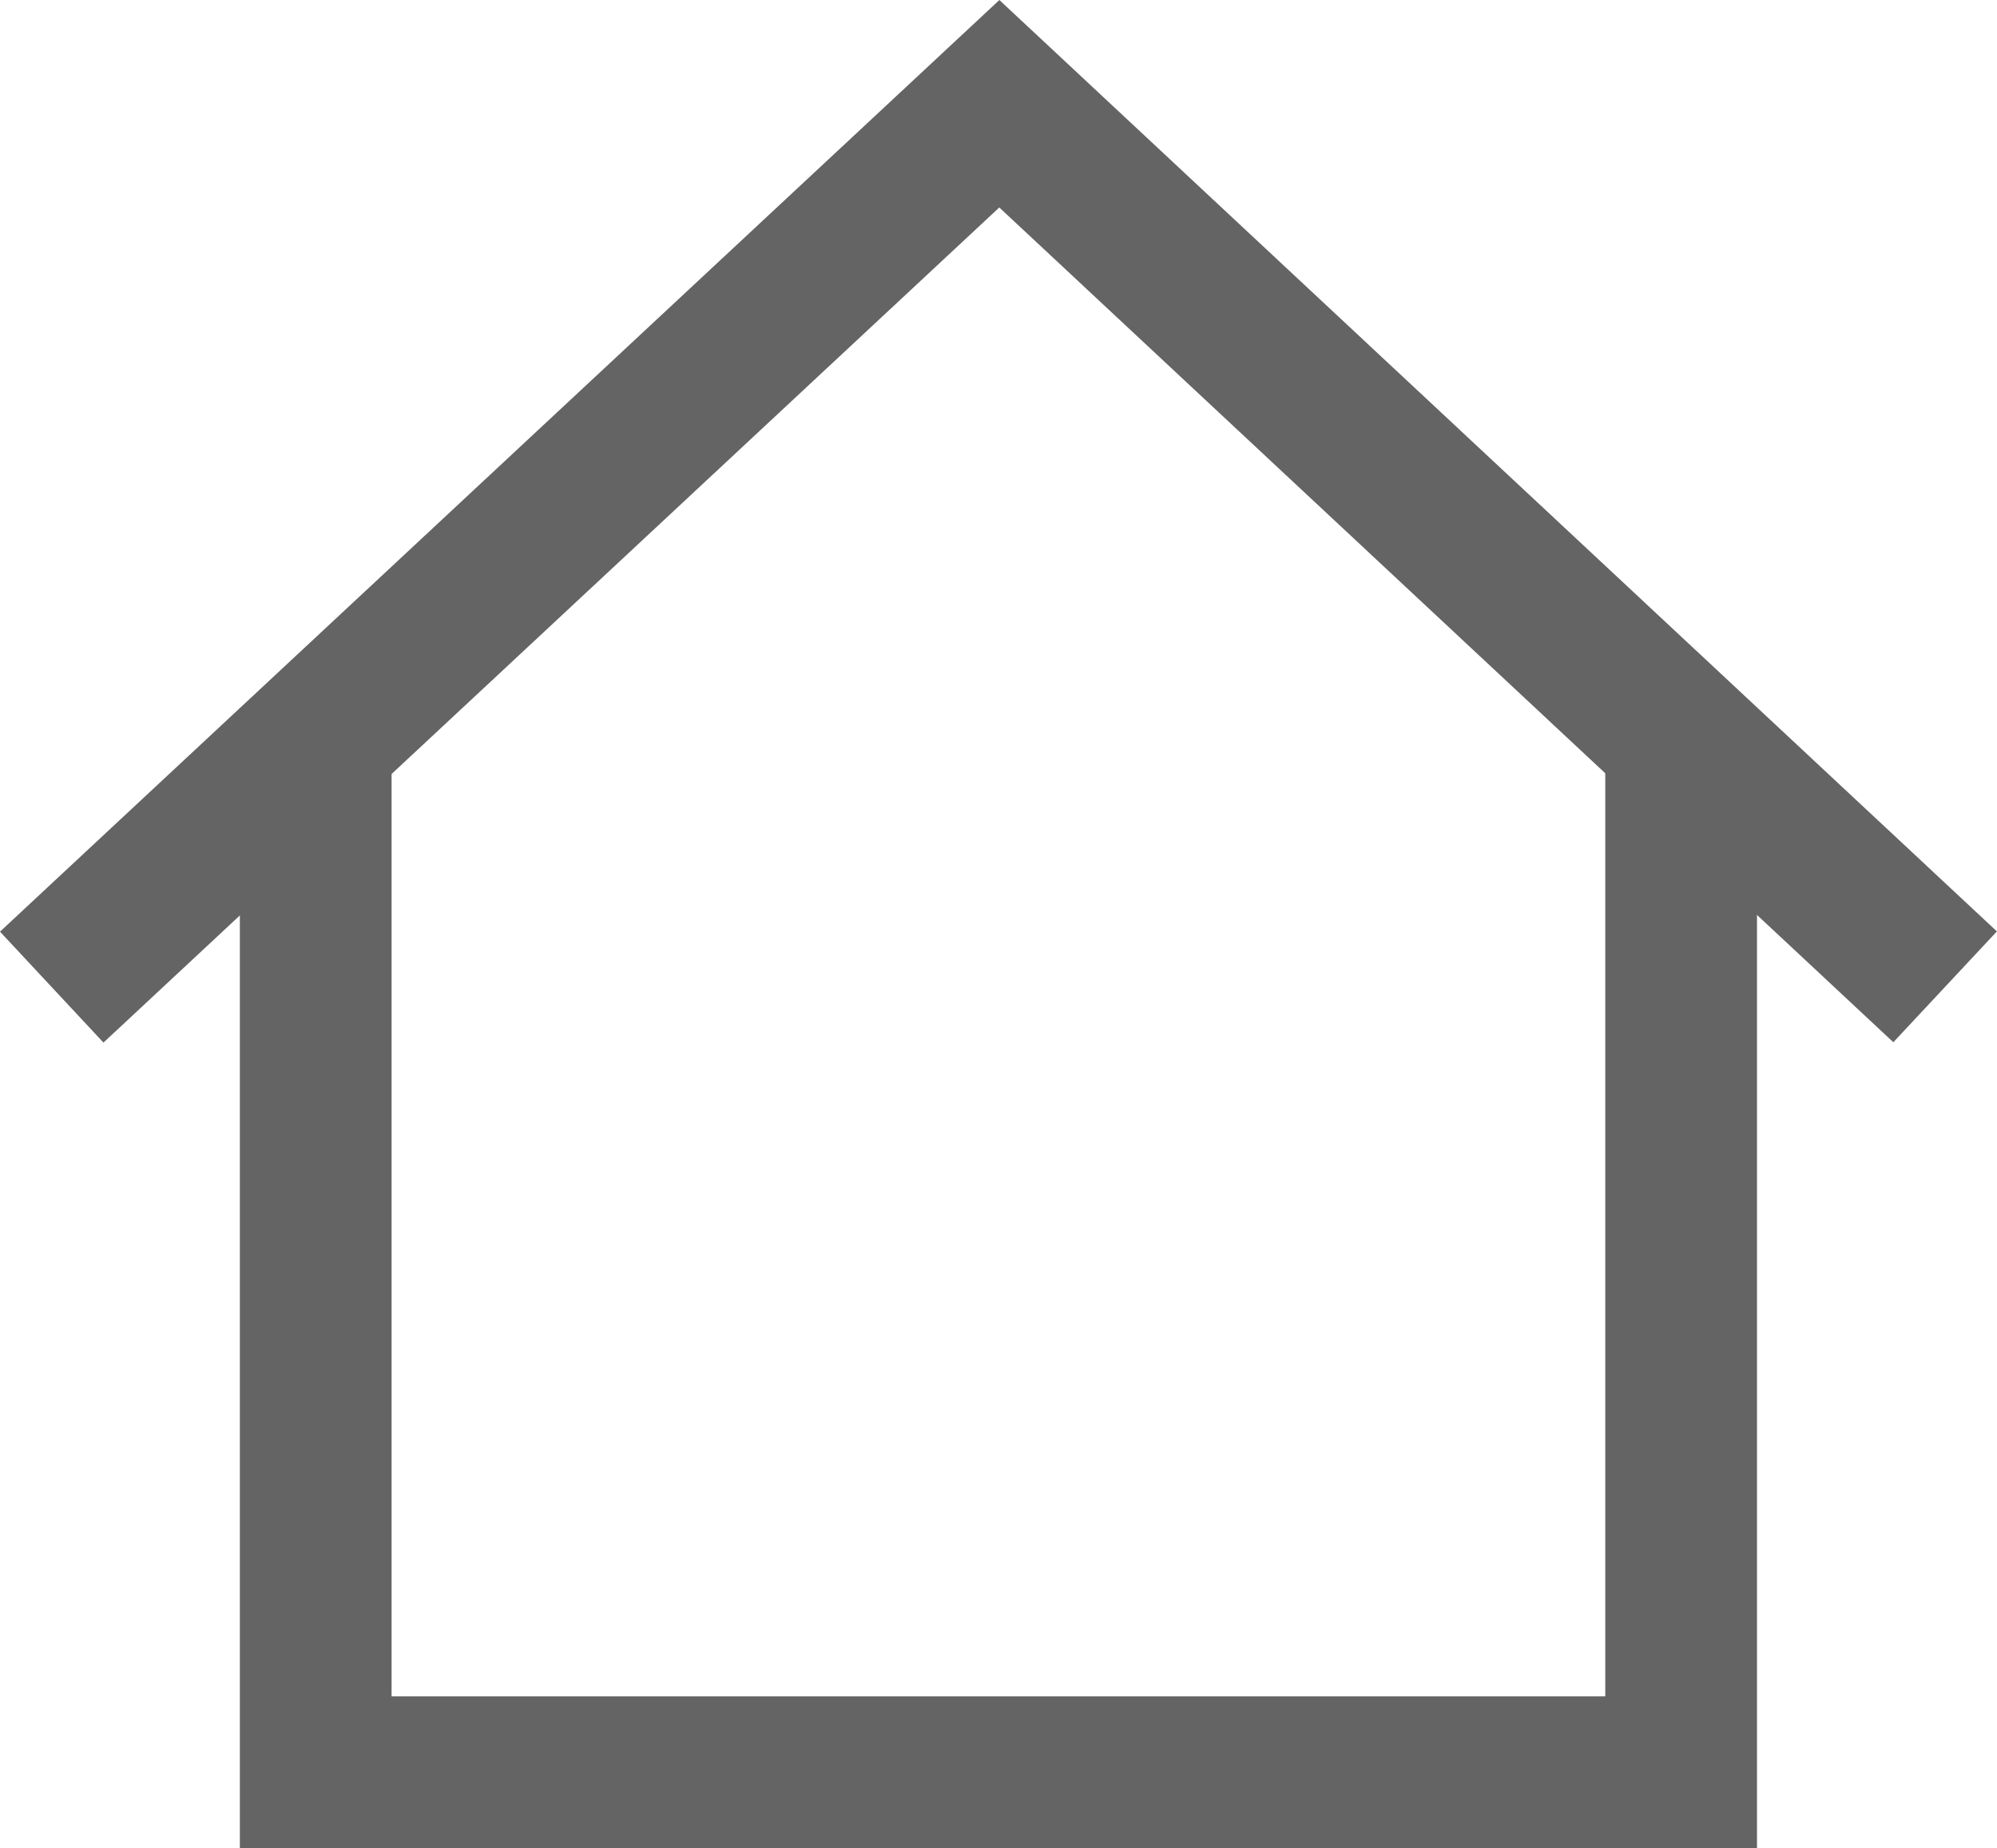
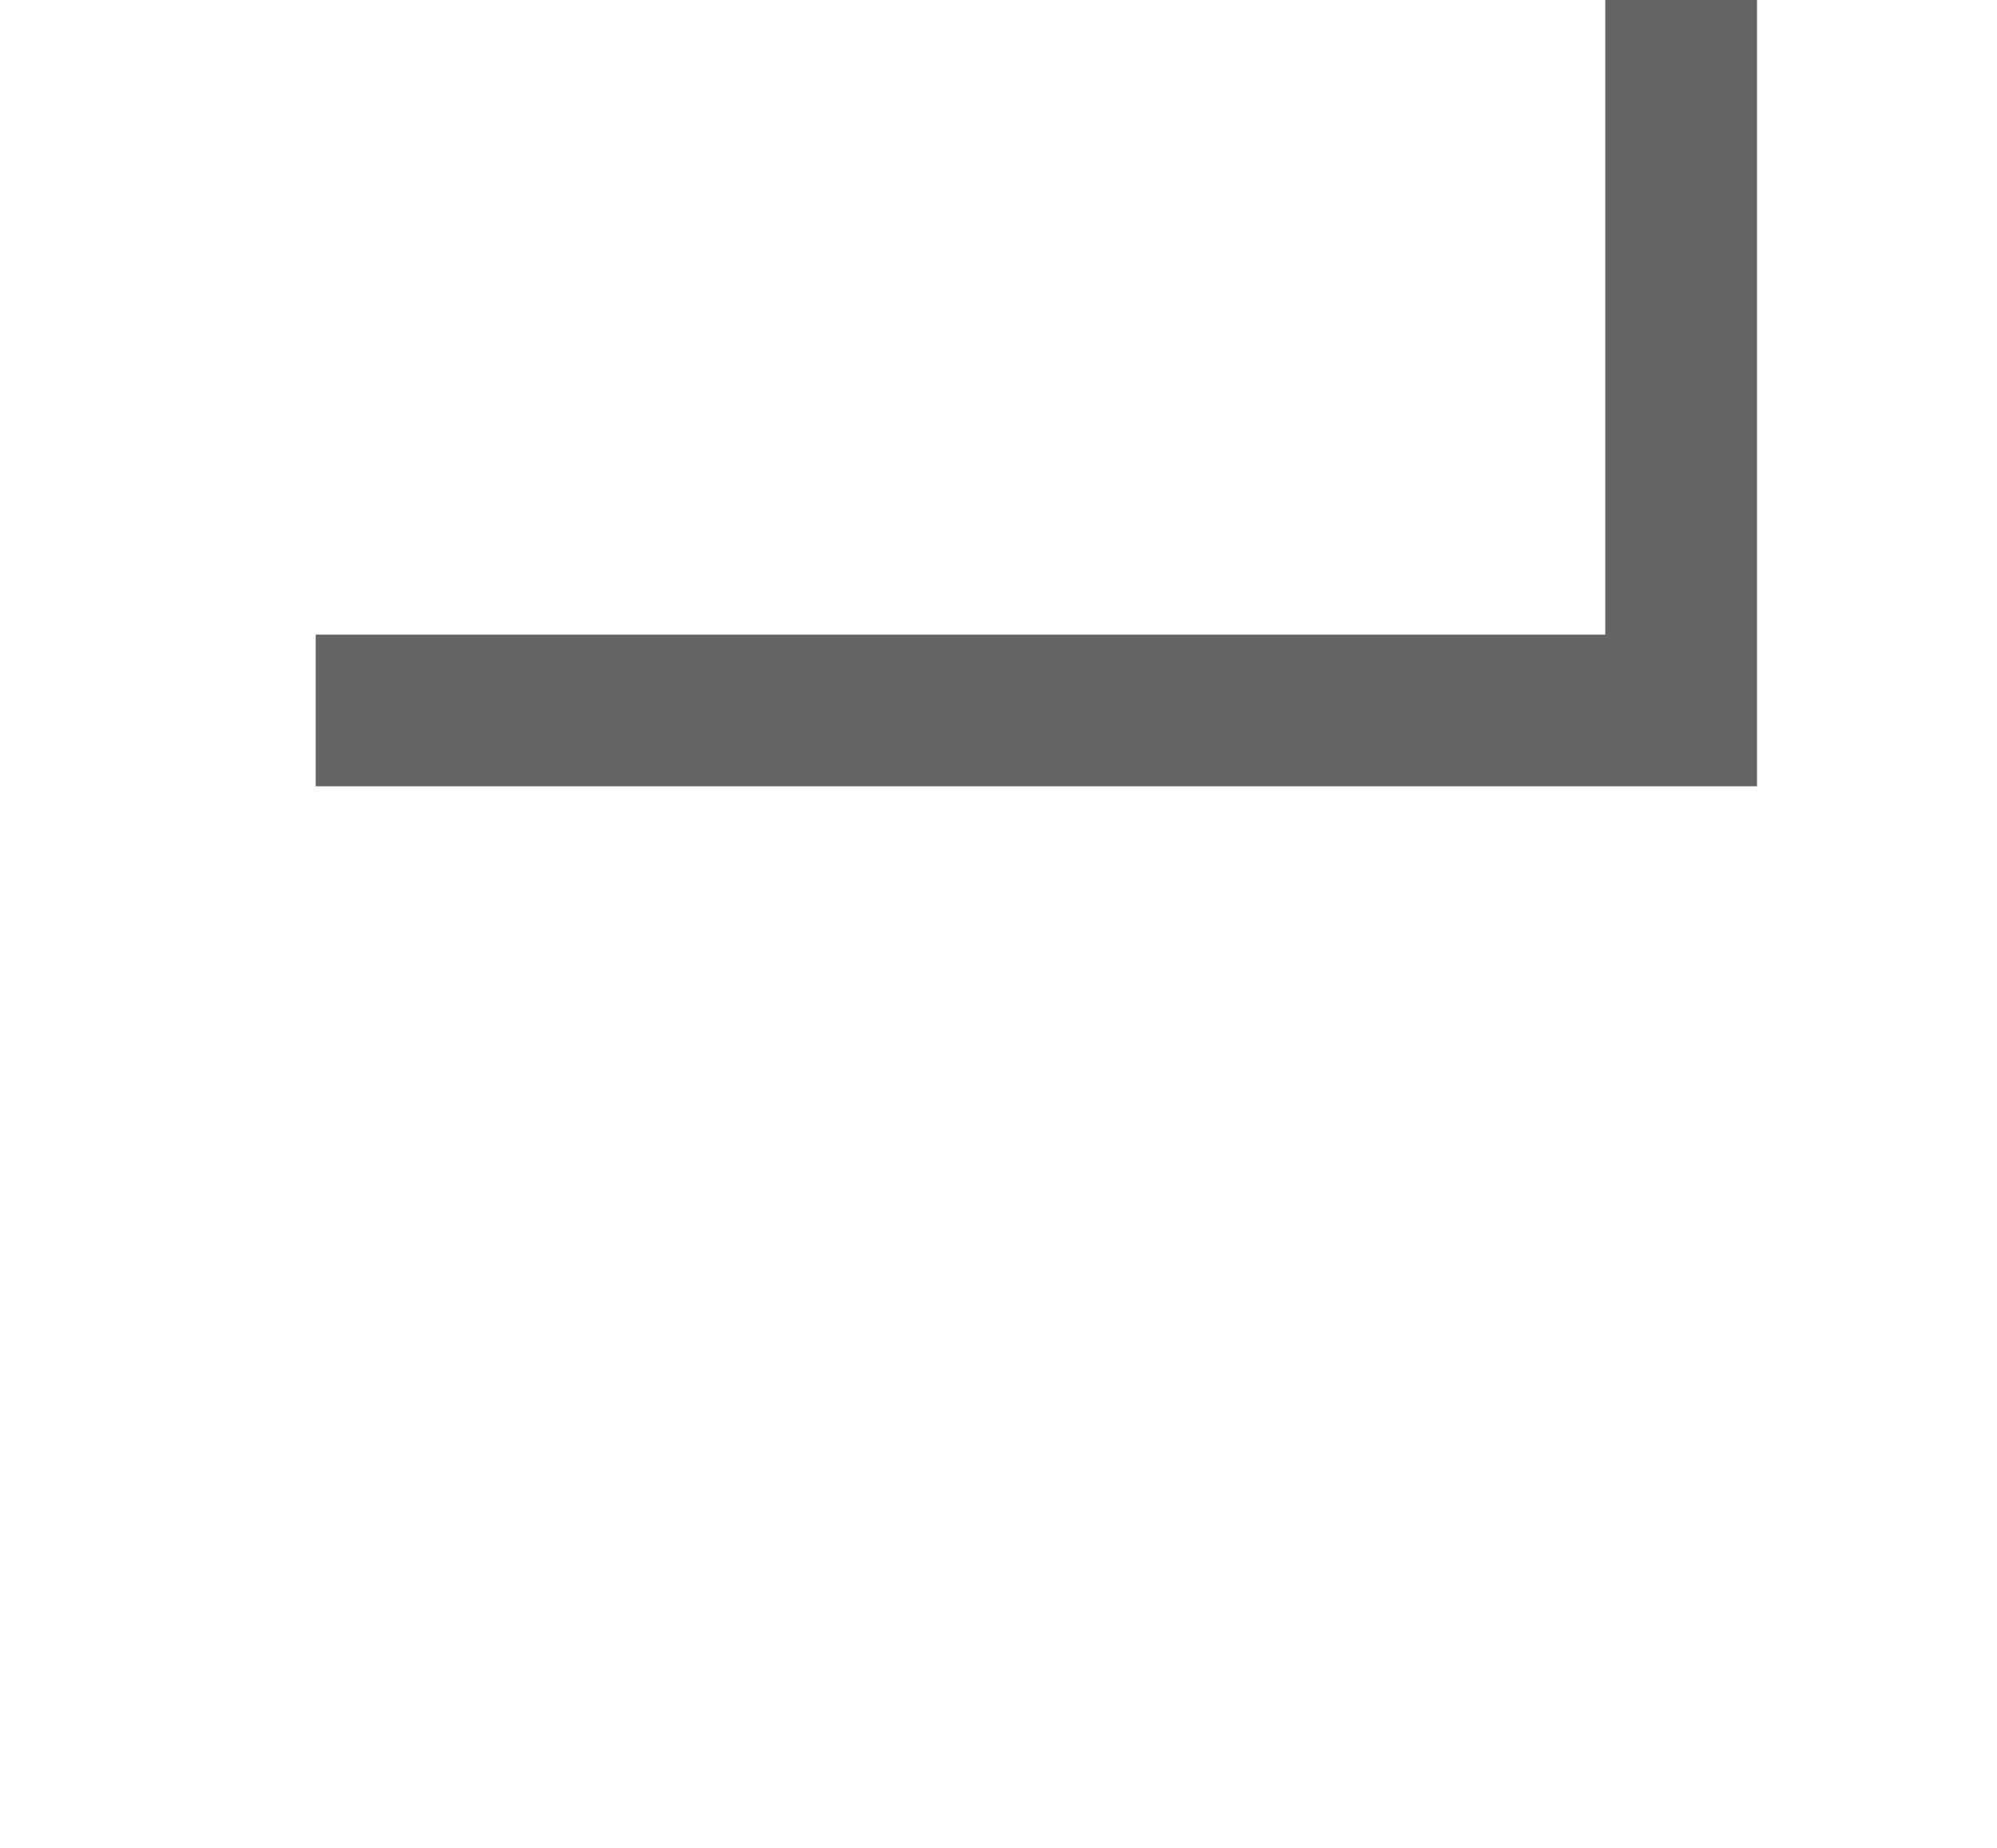
<svg xmlns="http://www.w3.org/2000/svg" width="13.163" height="12.184" viewBox="0 0 13.163 12.184">
  <g id="グループ_15625" data-name="グループ 15625" transform="translate(-127.419 -9809.316)">
-     <path id="パス_8140" data-name="パス 8140" d="M12.834,6.529,6.6.707.354,6.531" transform="translate(127.406 9809.293)" fill="none" stroke="#646464" stroke-miterlimit="10" stroke-width="1" />
-     <path id="パス_8141" data-name="パス 8141" d="M1.765,5.324v7h9v-7" transform="translate(127.735 9808.676)" fill="none" stroke="#646464" stroke-miterlimit="10" stroke-width="1" />
+     <path id="パス_8141" data-name="パス 8141" d="M1.765,5.324h9v-7" transform="translate(127.735 9808.676)" fill="none" stroke="#646464" stroke-miterlimit="10" stroke-width="1" />
  </g>
</svg>